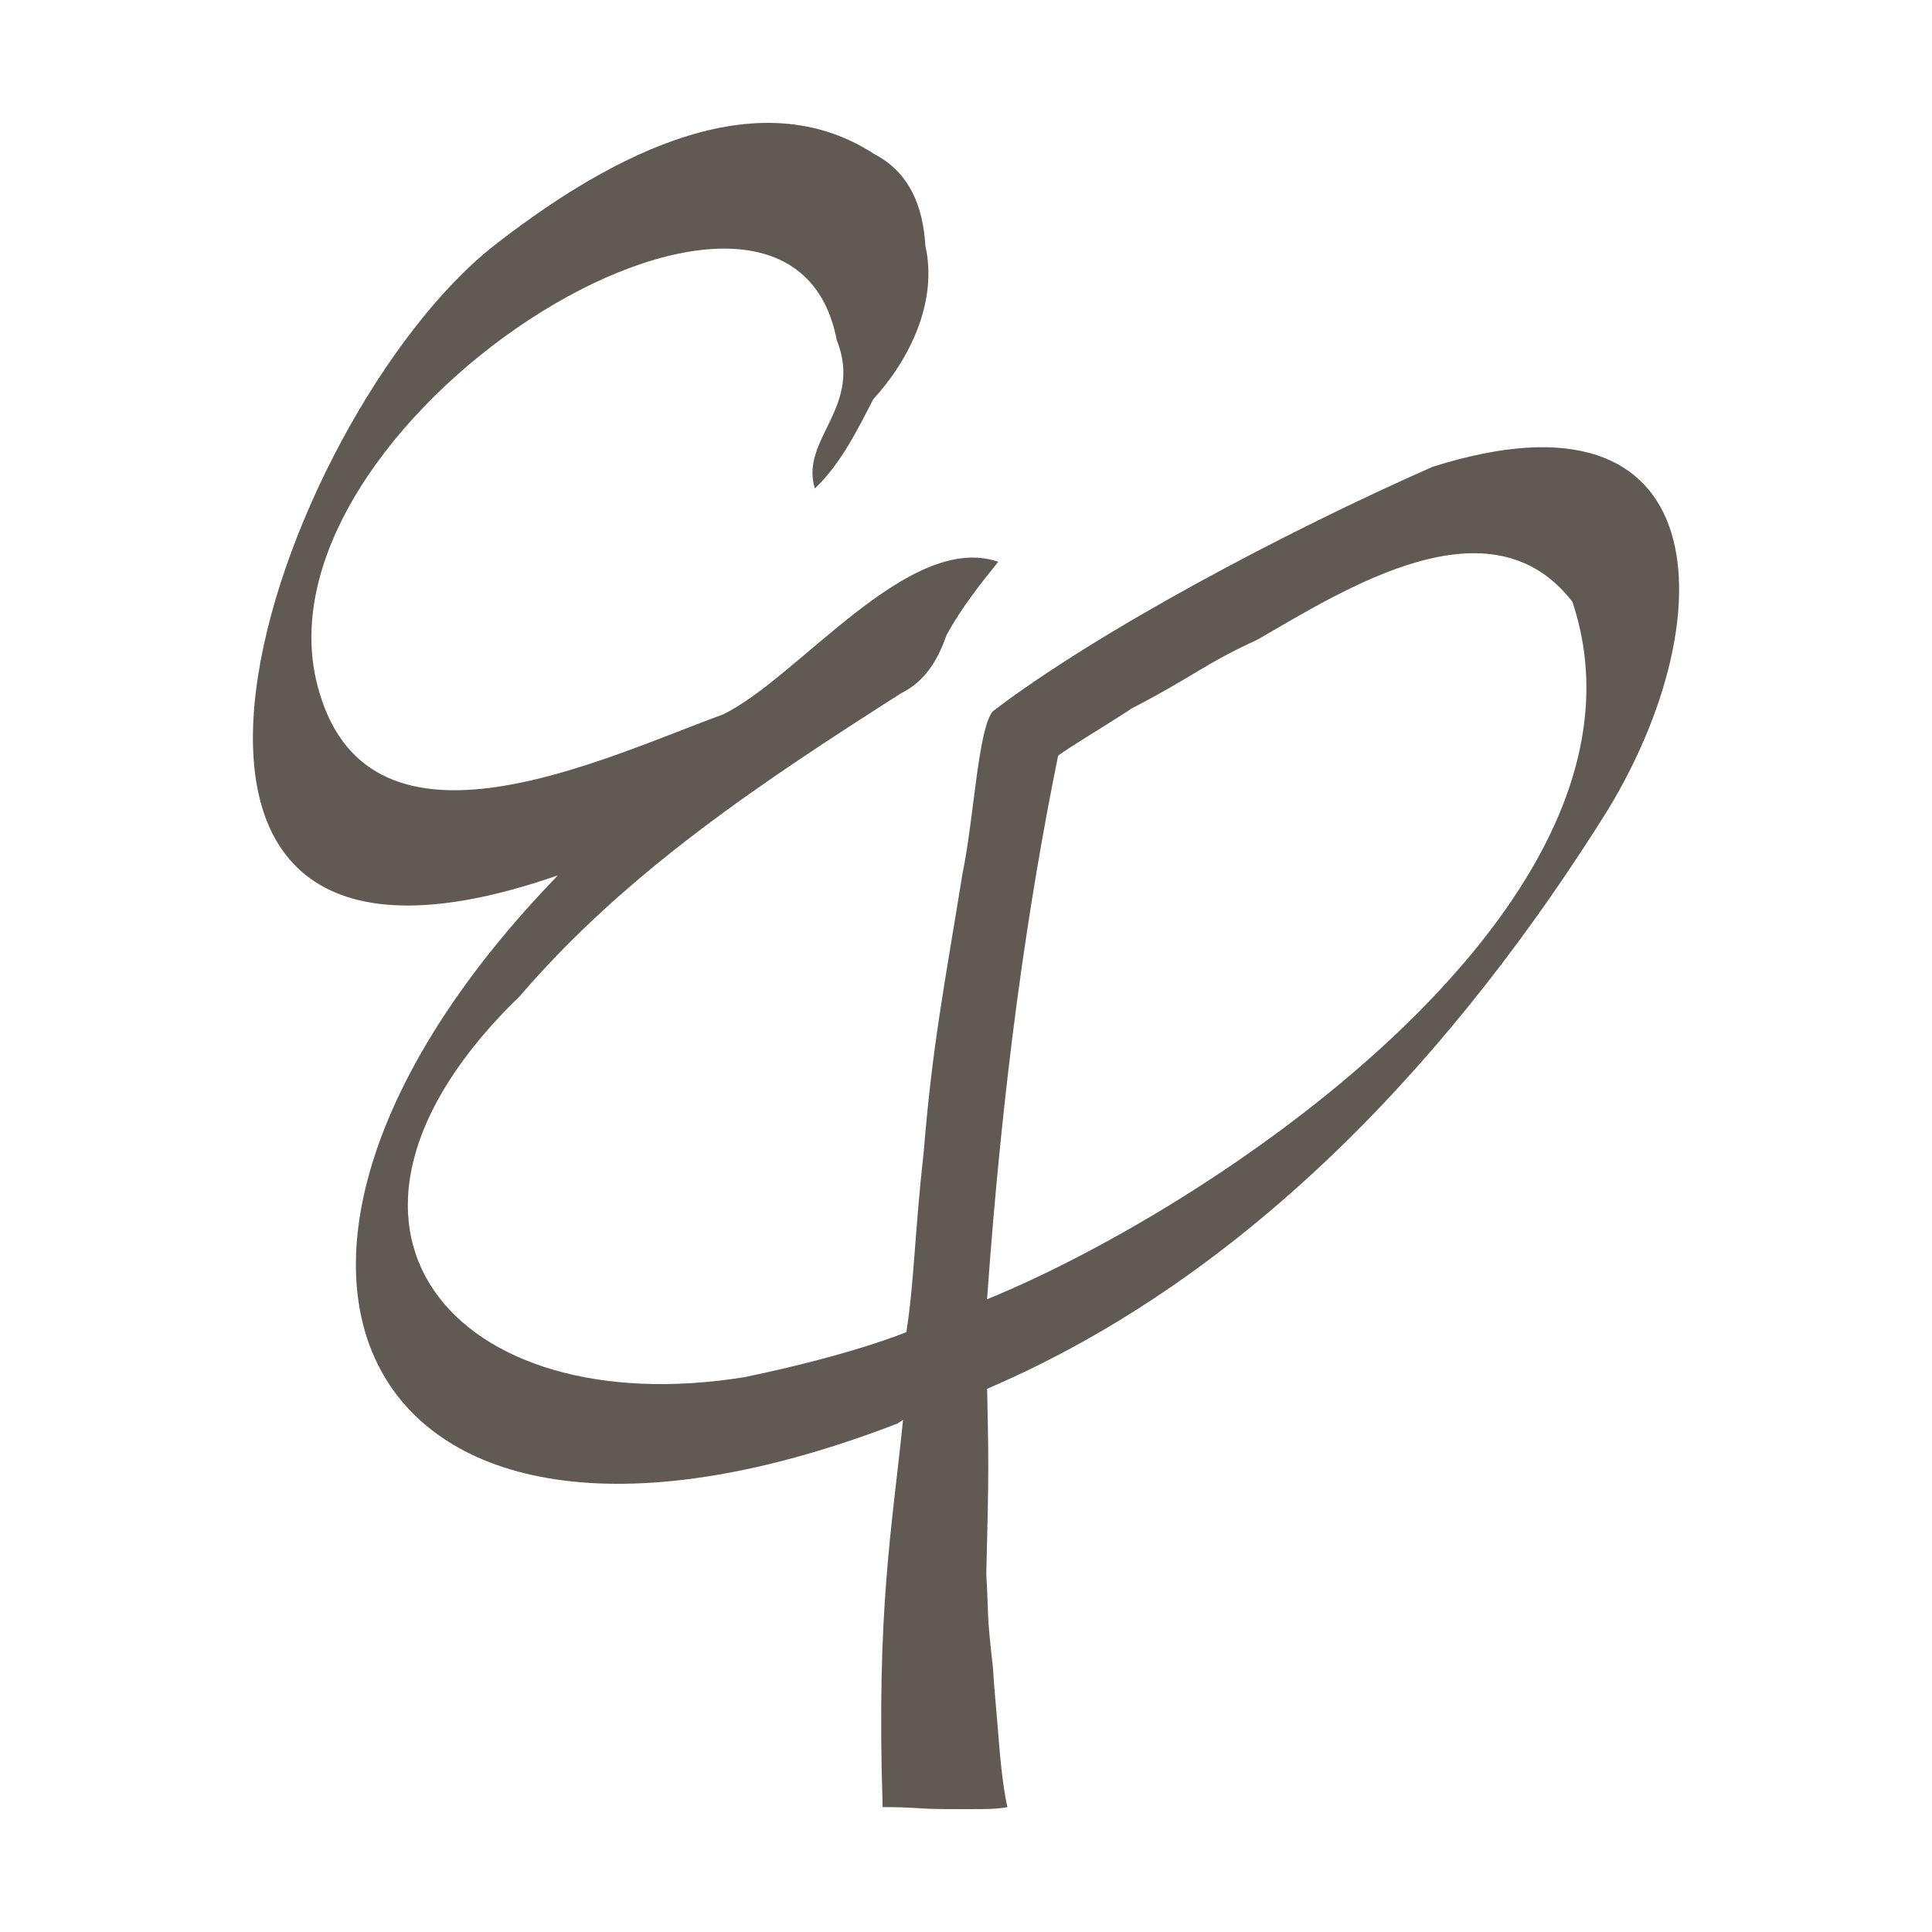
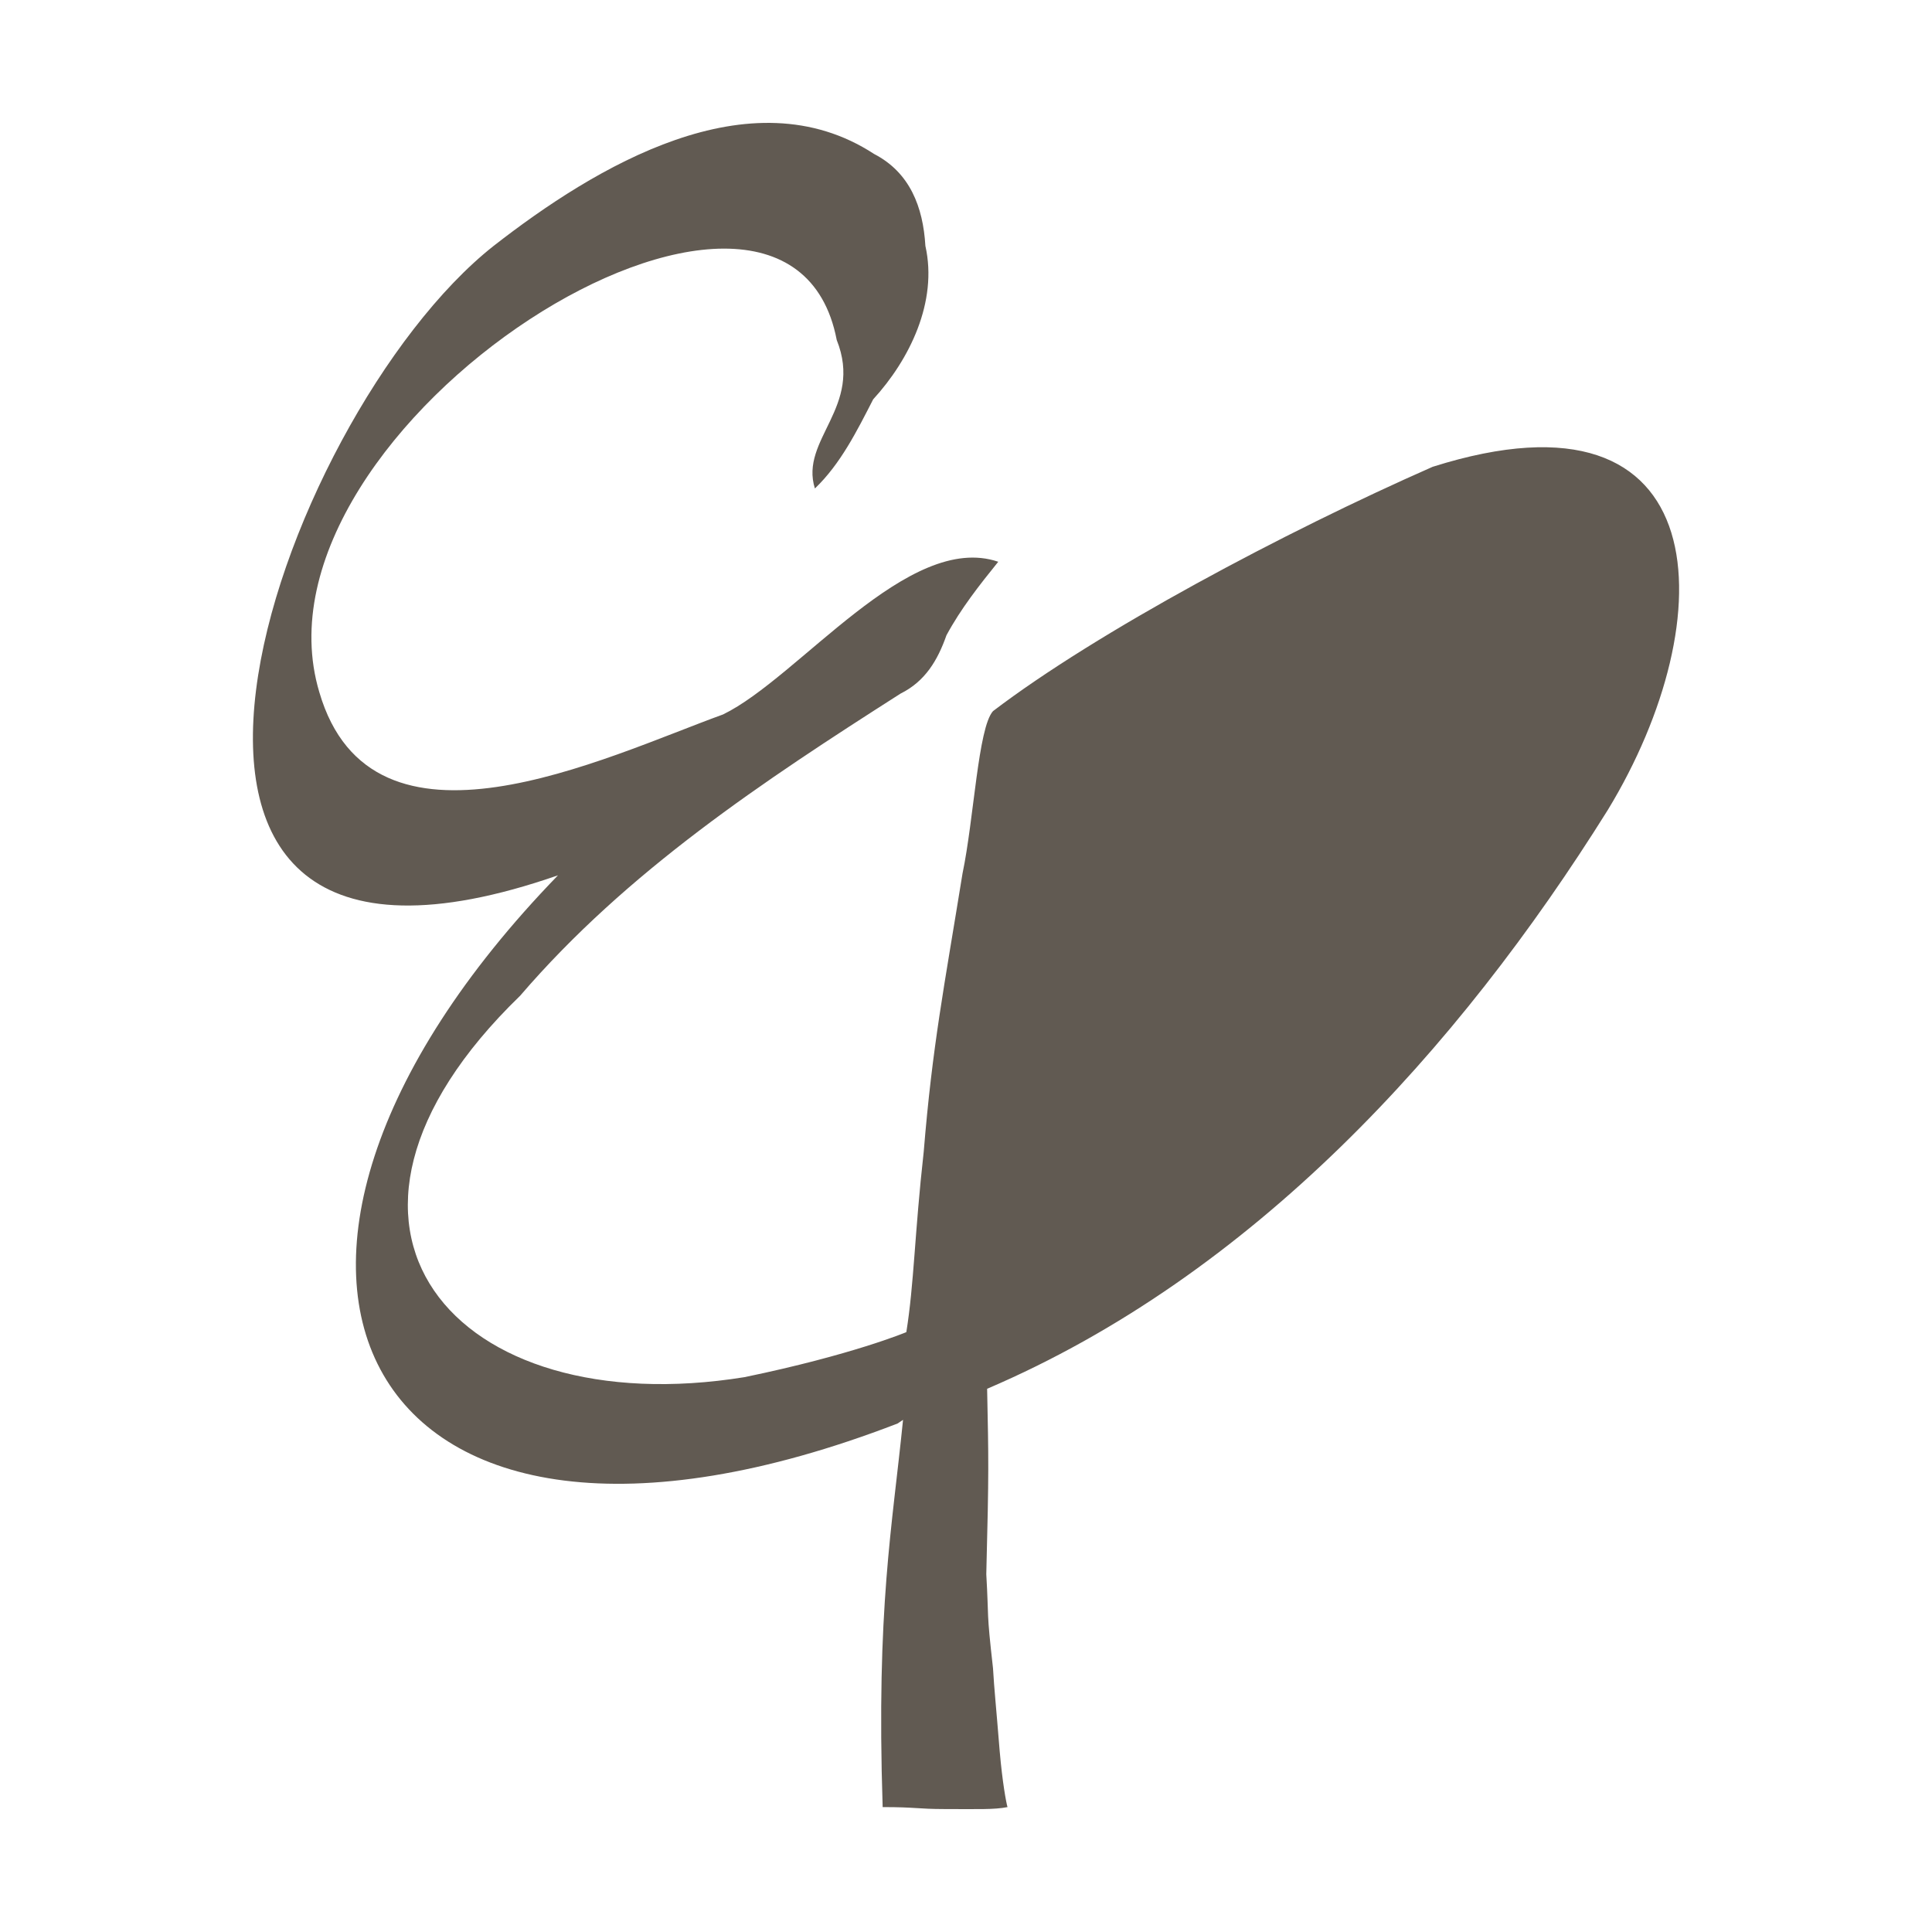
<svg xmlns="http://www.w3.org/2000/svg" version="1.1" width="192" height="192">
  <svg id="SvgjsSvg1024" data-name="Ebene 1" viewBox="0 0 192 192">
    <defs>
      <style>
      .cls-1 {
        fill: #615a52;
      }
    </style>
    </defs>
-     <path class="cls-1" d="M89.202,141.466c-53.398,20.588-71.656-15.386-33.75-54.478-49.956,17.373-27.936-45.55-6.393-62.553,10.076-7.853,25.476-17.179,37.804-9.136,3.563,1.844,4.874,5.272,5.101,9.136,1.251,5.555-1.575,11.309-5.189,15.251-1.608,3.136-3.243,6.421-5.791,8.858-1.538-4.878,4.841-8.08,2.168-14.76-4.934-25.661-59.328,8.552-51.42,34.997,5.226,17.906,28.339,6.495,40.125,2.219,7.533-3.66,18.43-18.212,27.348-15.173-1.895,2.349-3.72,4.665-5.147,7.306-.876,2.492-2.117,4.582-4.563,5.796-13.644,8.71-27.158,17.633-37.804,30.026-23.688,22.937-6.551,42.562,22.289,37.906,10.716-2.215,16.09-4.475,16.09-4.475.774-4.818.815-9.748,1.728-17.925.866-10.586,2.029-16.345,3.855-27.649,1.144-5.471,1.547-14.478,3.03-16.141,10.35-7.885,28.918-17.776,43.693-24.281,28.474-9.002,28.974,15.094,17.406,34.103-14.922,23.887-35.344,46.254-61.682,57.522.144,7.139.185,8.019-.083,18.43.269,4.67-.009,3.377.667,9.34.134,2.265.269,3.336.667,8.27.269,3.072.639,5.073.774,5.532-1.334.264-2.988.195-6.268.195-2.701-.005-2.803-.195-6.139-.195-.644-19.805.959-27.811,2.025-38.485M98.092,129.119c23.35-9.539,67.987-39.875,58.175-69.308-8.112-10.544-22.581-1.274-31.295,3.753-5.374,2.465-6.43,3.711-12.648,6.912.171.019-7.445,4.619-7.176,4.656-3.067,15.08-5.527,32.472-7.056,53.987" />
+     <path class="cls-1" d="M89.202,141.466c-53.398,20.588-71.656-15.386-33.75-54.478-49.956,17.373-27.936-45.55-6.393-62.553,10.076-7.853,25.476-17.179,37.804-9.136,3.563,1.844,4.874,5.272,5.101,9.136,1.251,5.555-1.575,11.309-5.189,15.251-1.608,3.136-3.243,6.421-5.791,8.858-1.538-4.878,4.841-8.08,2.168-14.76-4.934-25.661-59.328,8.552-51.42,34.997,5.226,17.906,28.339,6.495,40.125,2.219,7.533-3.66,18.43-18.212,27.348-15.173-1.895,2.349-3.72,4.665-5.147,7.306-.876,2.492-2.117,4.582-4.563,5.796-13.644,8.71-27.158,17.633-37.804,30.026-23.688,22.937-6.551,42.562,22.289,37.906,10.716-2.215,16.09-4.475,16.09-4.475.774-4.818.815-9.748,1.728-17.925.866-10.586,2.029-16.345,3.855-27.649,1.144-5.471,1.547-14.478,3.03-16.141,10.35-7.885,28.918-17.776,43.693-24.281,28.474-9.002,28.974,15.094,17.406,34.103-14.922,23.887-35.344,46.254-61.682,57.522.144,7.139.185,8.019-.083,18.43.269,4.67-.009,3.377.667,9.34.134,2.265.269,3.336.667,8.27.269,3.072.639,5.073.774,5.532-1.334.264-2.988.195-6.268.195-2.701-.005-2.803-.195-6.139-.195-.644-19.805.959-27.811,2.025-38.485M98.092,129.119" />
  </svg>
  <style>@media (prefers-color-scheme: light) { :root { filter: none; } }
@media (prefers-color-scheme: dark) { :root { filter: invert(100%); } }
</style>
</svg>